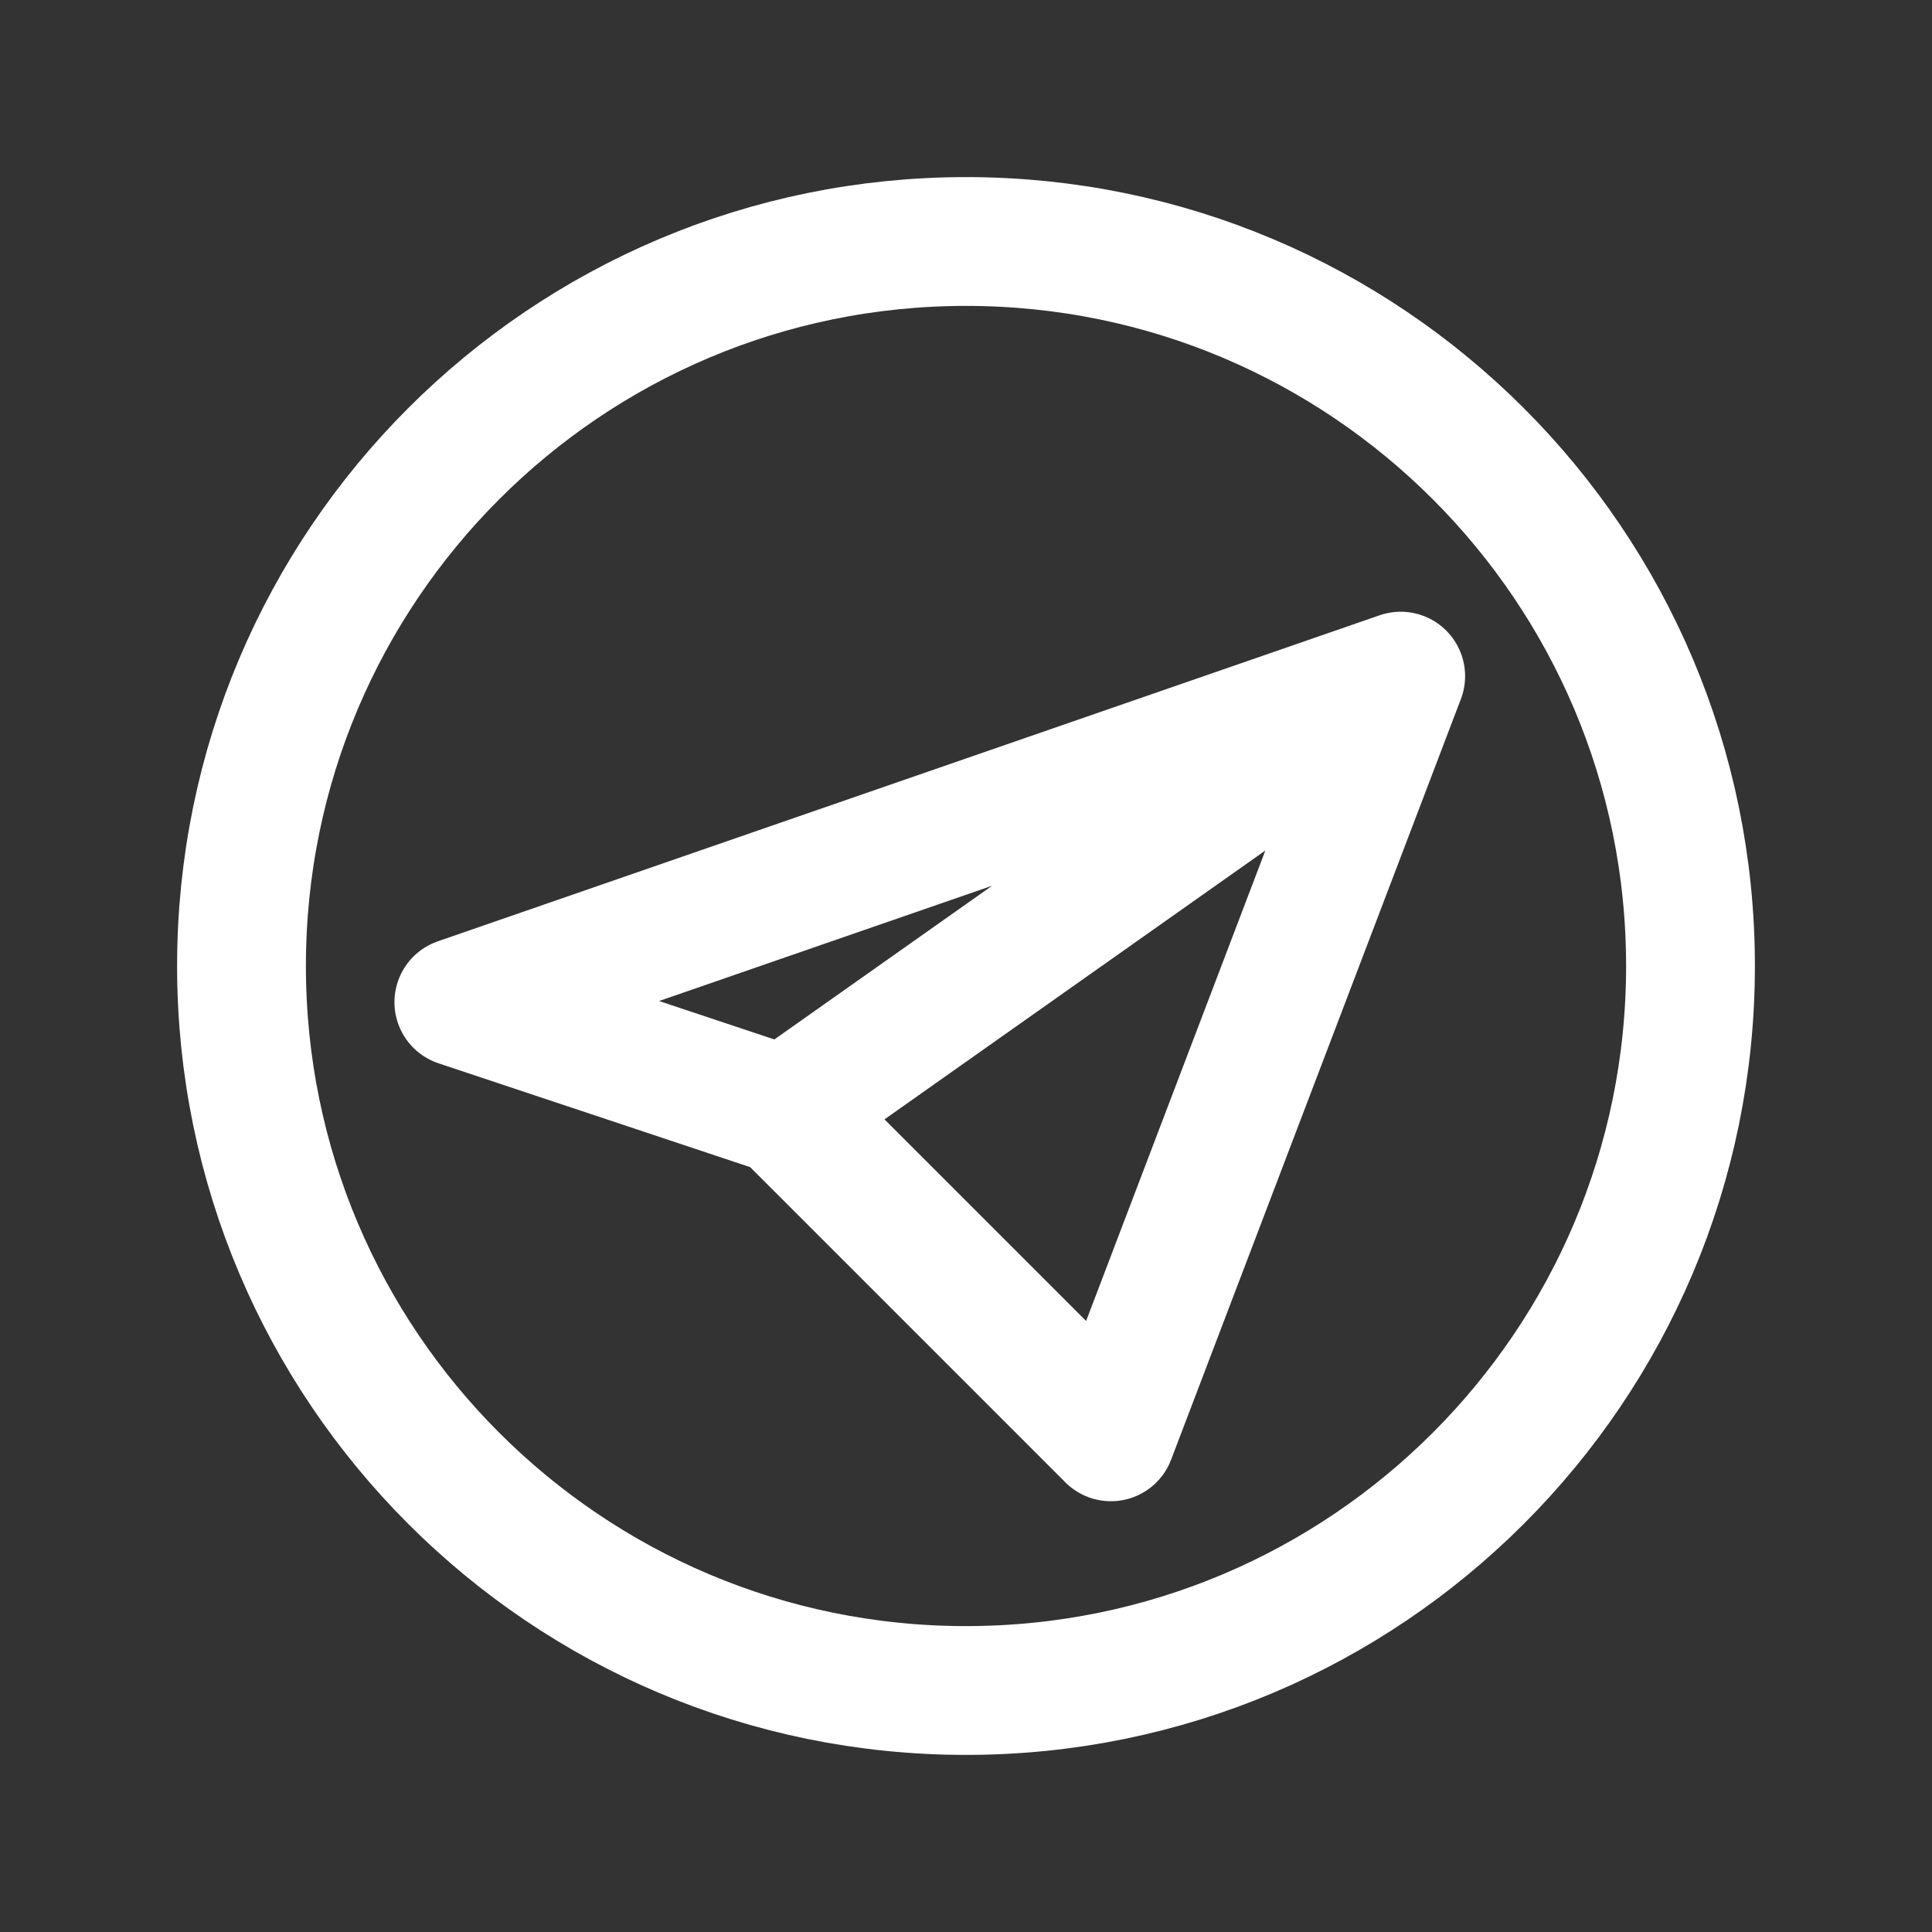
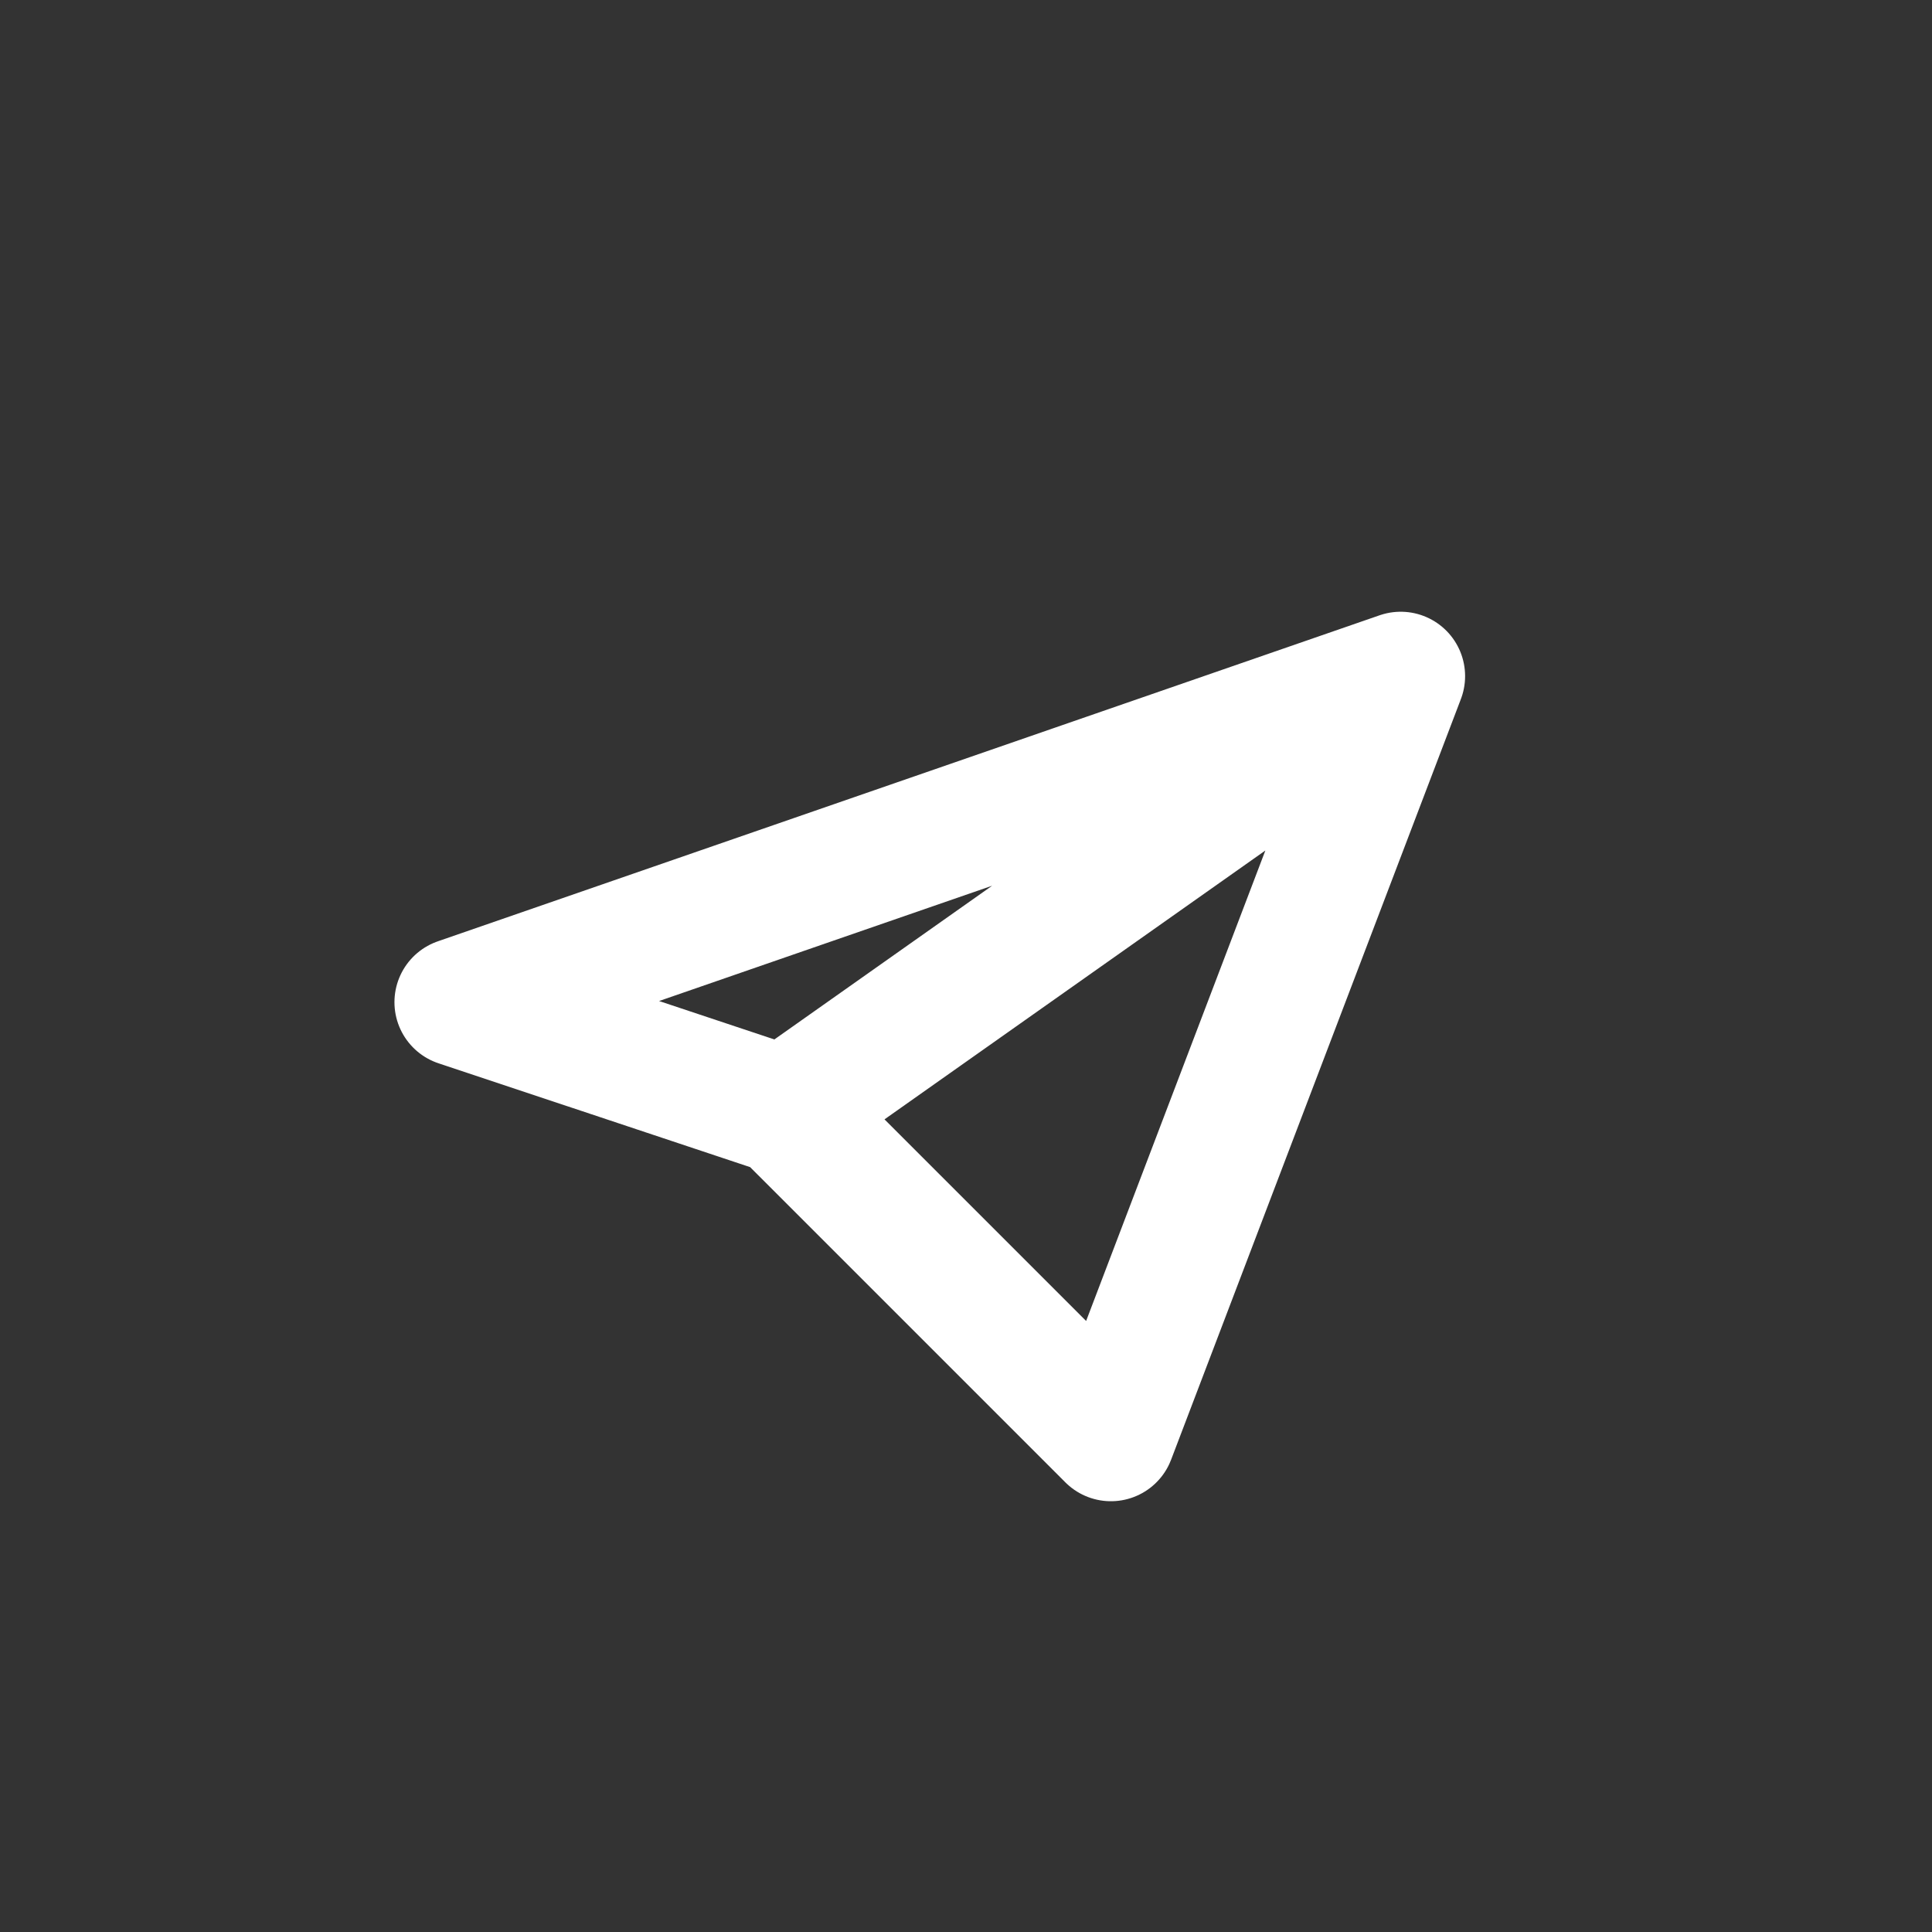
<svg xmlns="http://www.w3.org/2000/svg" width="30" height="30" viewBox="0 0 30 30" fill="none">
  <rect x="0" y="0" width="30" height="30" fill="#333333" stroke="none" />
  <path d="M21.75 10.499L17.25 22.311L12.188 17.249M21.75 10.499L7.125 15.562L12.188 17.249L21.75 10.499ZM21.75 10.499L12.188 17.249L21.75 10.499Z" stroke="white" stroke-width="2" stroke-linecap="round" stroke-linejoin="round" />
-   <path d="M15 26.25C21.213 26.25 26.25 21.213 26.25 15C26.25 8.787 21.213 3.75 15 3.75C8.787 3.75 3.75 8.787 3.75 15C3.75 21.213 8.787 26.25 15 26.25Z" stroke="white" stroke-width="2" stroke-linecap="round" stroke-linejoin="round" />
</svg>